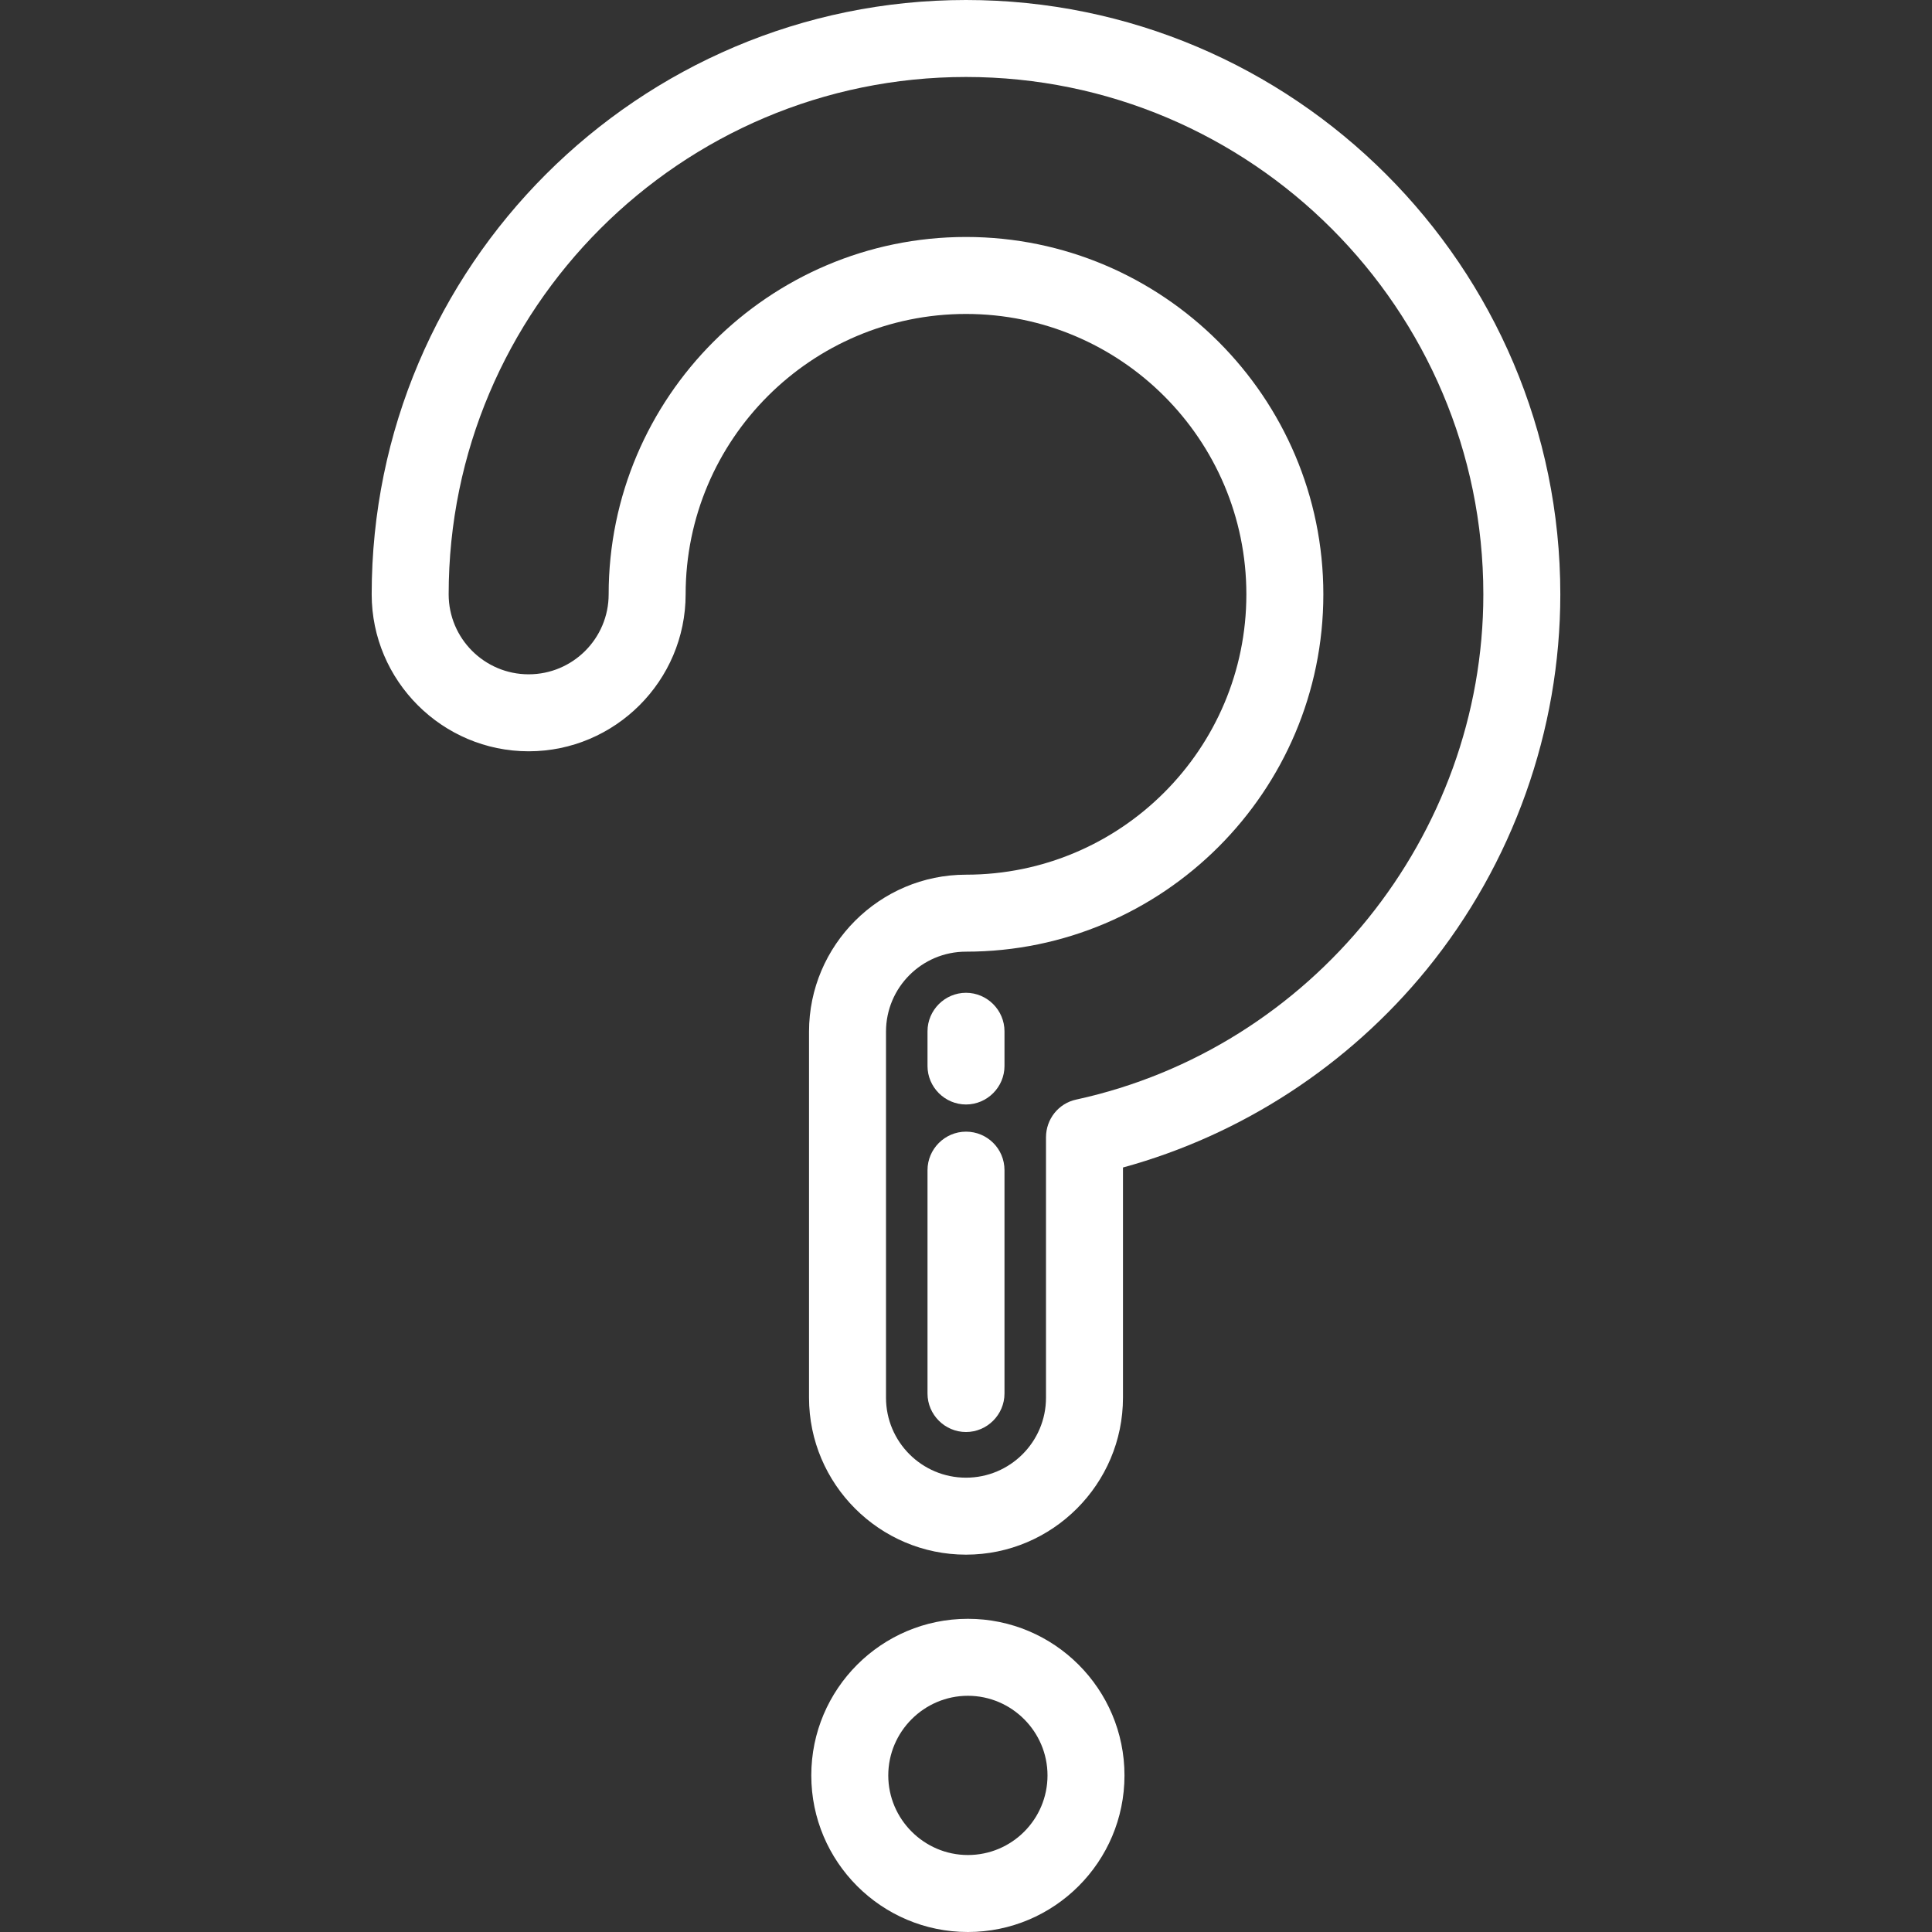
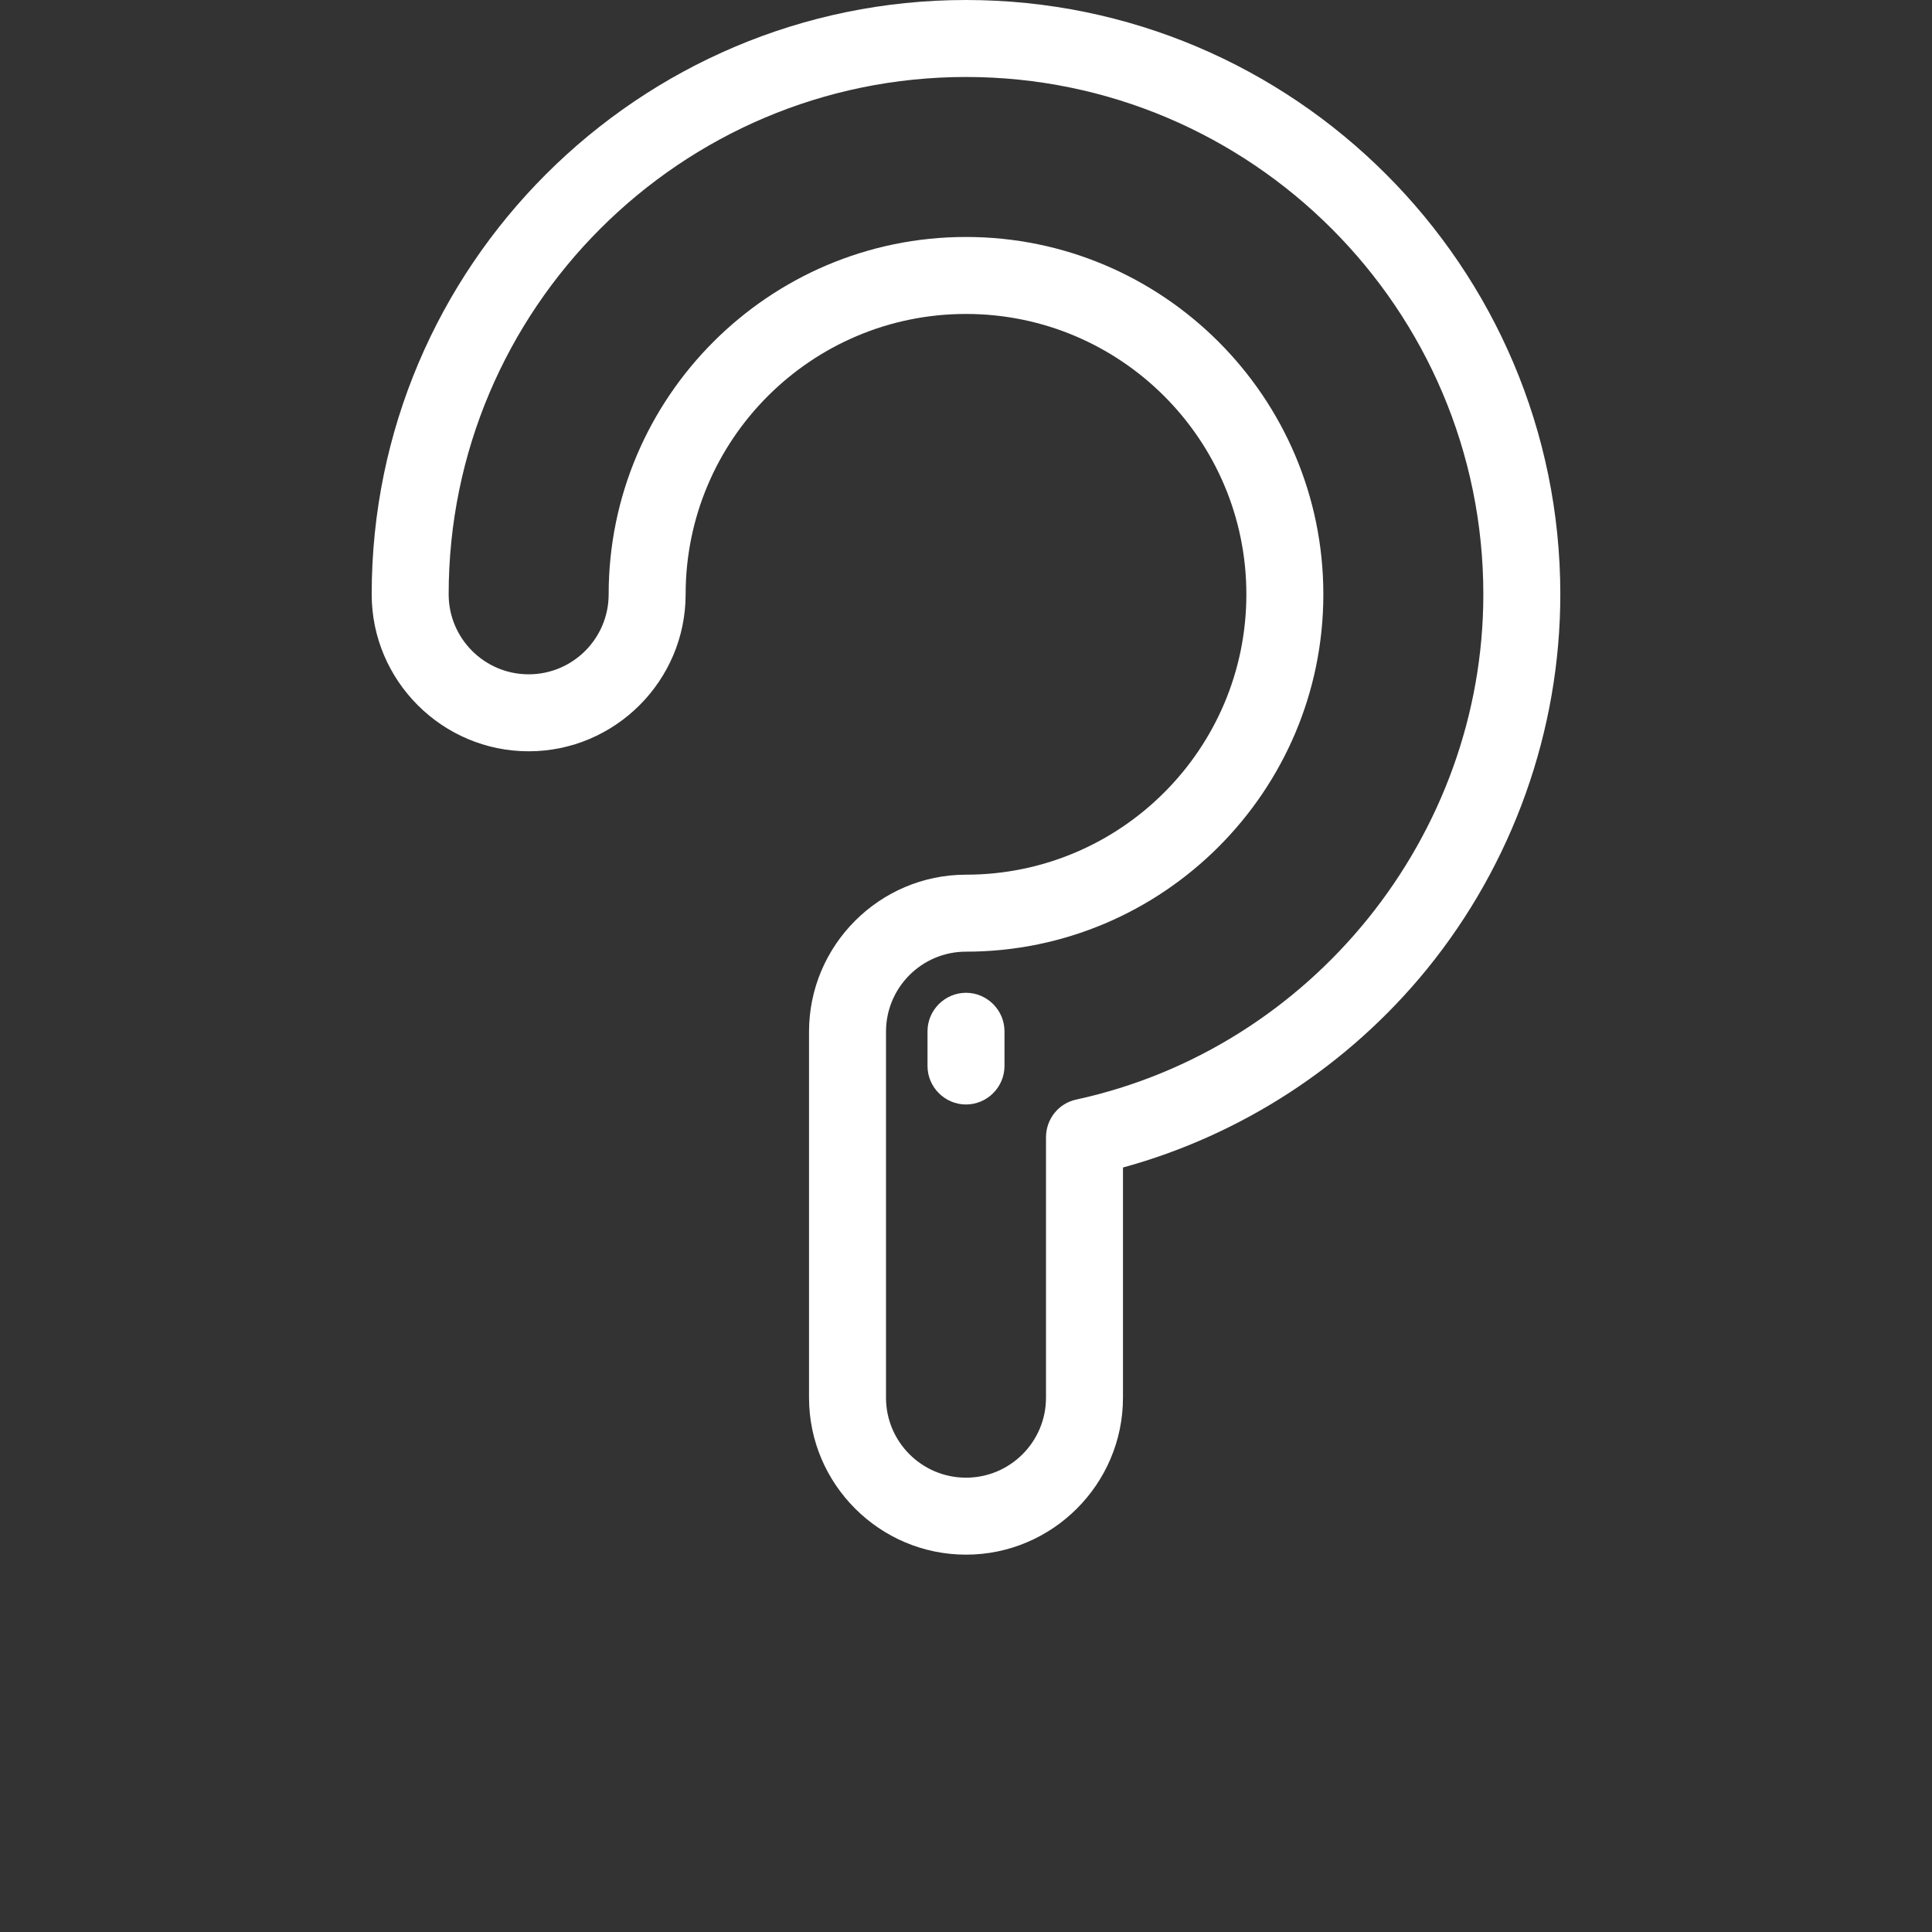
<svg xmlns="http://www.w3.org/2000/svg" version="1.1" id="Layer_1" x="0px" y="0px" viewBox="0 0 512 512" style="enable-background:new 0 0 512 512;" xml:space="preserve">
  <rect x="0" y="0" width="512" height="512" fill="#333333" stroke="none" />
  <style type="text/css">
	.st0{fill:#FFFFFF;}
</style>
  <g>
    <g>
-       <path class="st0" d="M256.5,429c-22.9,0-41.5,18.6-41.5,41.5s18.6,41.5,41.5,41.5s41.5-18.6,41.5-41.5S279.4,429,256.5,429z     M256.5,491.6c-11.6,0-21.1-9.5-21.1-21.1c0-11.6,9.5-21.1,21.1-21.1c11.6,0,21.1,9.5,21.1,21.1S268.2,491.6,256.5,491.6z" />
-     </g>
+       </g>
  </g>
  <g>
    <g>
      <path class="st0" d="M256,0C169.2,0,98.5,70.6,98.5,157.5c0,22.9,18.7,41.6,41.6,41.6s41.6-18.7,41.6-41.6    c0-41,33.3-74.3,74.3-74.3s74.3,33.3,74.3,74.3S297,231.8,256,231.8c-22.9,0-41.6,18.7-41.6,41.6v97c0,22.9,18.7,41.6,41.6,41.6    s41.6-18.7,41.6-41.6v-61c31.4-8.6,59.7-27,80.5-52.5c22.8-28,35.4-63.3,35.4-99.4C413.5,70.6,342.8,0,256,0z M285.2,291.4    c-4.7,1-8,5.2-8,10v69c0,11.7-9.5,21.2-21.2,21.2s-21.2-9.5-21.2-21.2v-97c0-11.7,9.5-21.2,21.2-21.2c52.2,0,94.7-42.5,94.7-94.7    S308.2,62.8,256,62.8s-94.7,42.5-94.7,94.7c0,11.7-9.5,21.2-21.2,21.2s-21.2-9.5-21.2-21.2c0-75.6,61.5-137.1,137.1-137.1    s137.1,61.5,137.1,137.1C393.1,221.5,347.7,277.8,285.2,291.4z" />
    </g>
  </g>
  <g>
    <g>
-       <path class="st0" d="M256,299.9c-5.6,0-10.2,4.6-10.2,10.2v59.2c0,5.6,4.6,10.2,10.2,10.2c5.6,0,10.2-4.6,10.2-10.2v-59.2    C266.2,304.4,261.6,299.9,256,299.9z" />
-     </g>
+       </g>
  </g>
  <g>
    <g>
      <path class="st0" d="M256,263.1c-5.6,0-10.2,4.6-10.2,10.2v9.2c0,5.6,4.6,10.2,10.2,10.2c5.6,0,10.2-4.6,10.2-10.2v-9.2    C266.2,267.7,261.6,263.1,256,263.1z" />
    </g>
  </g>
</svg>